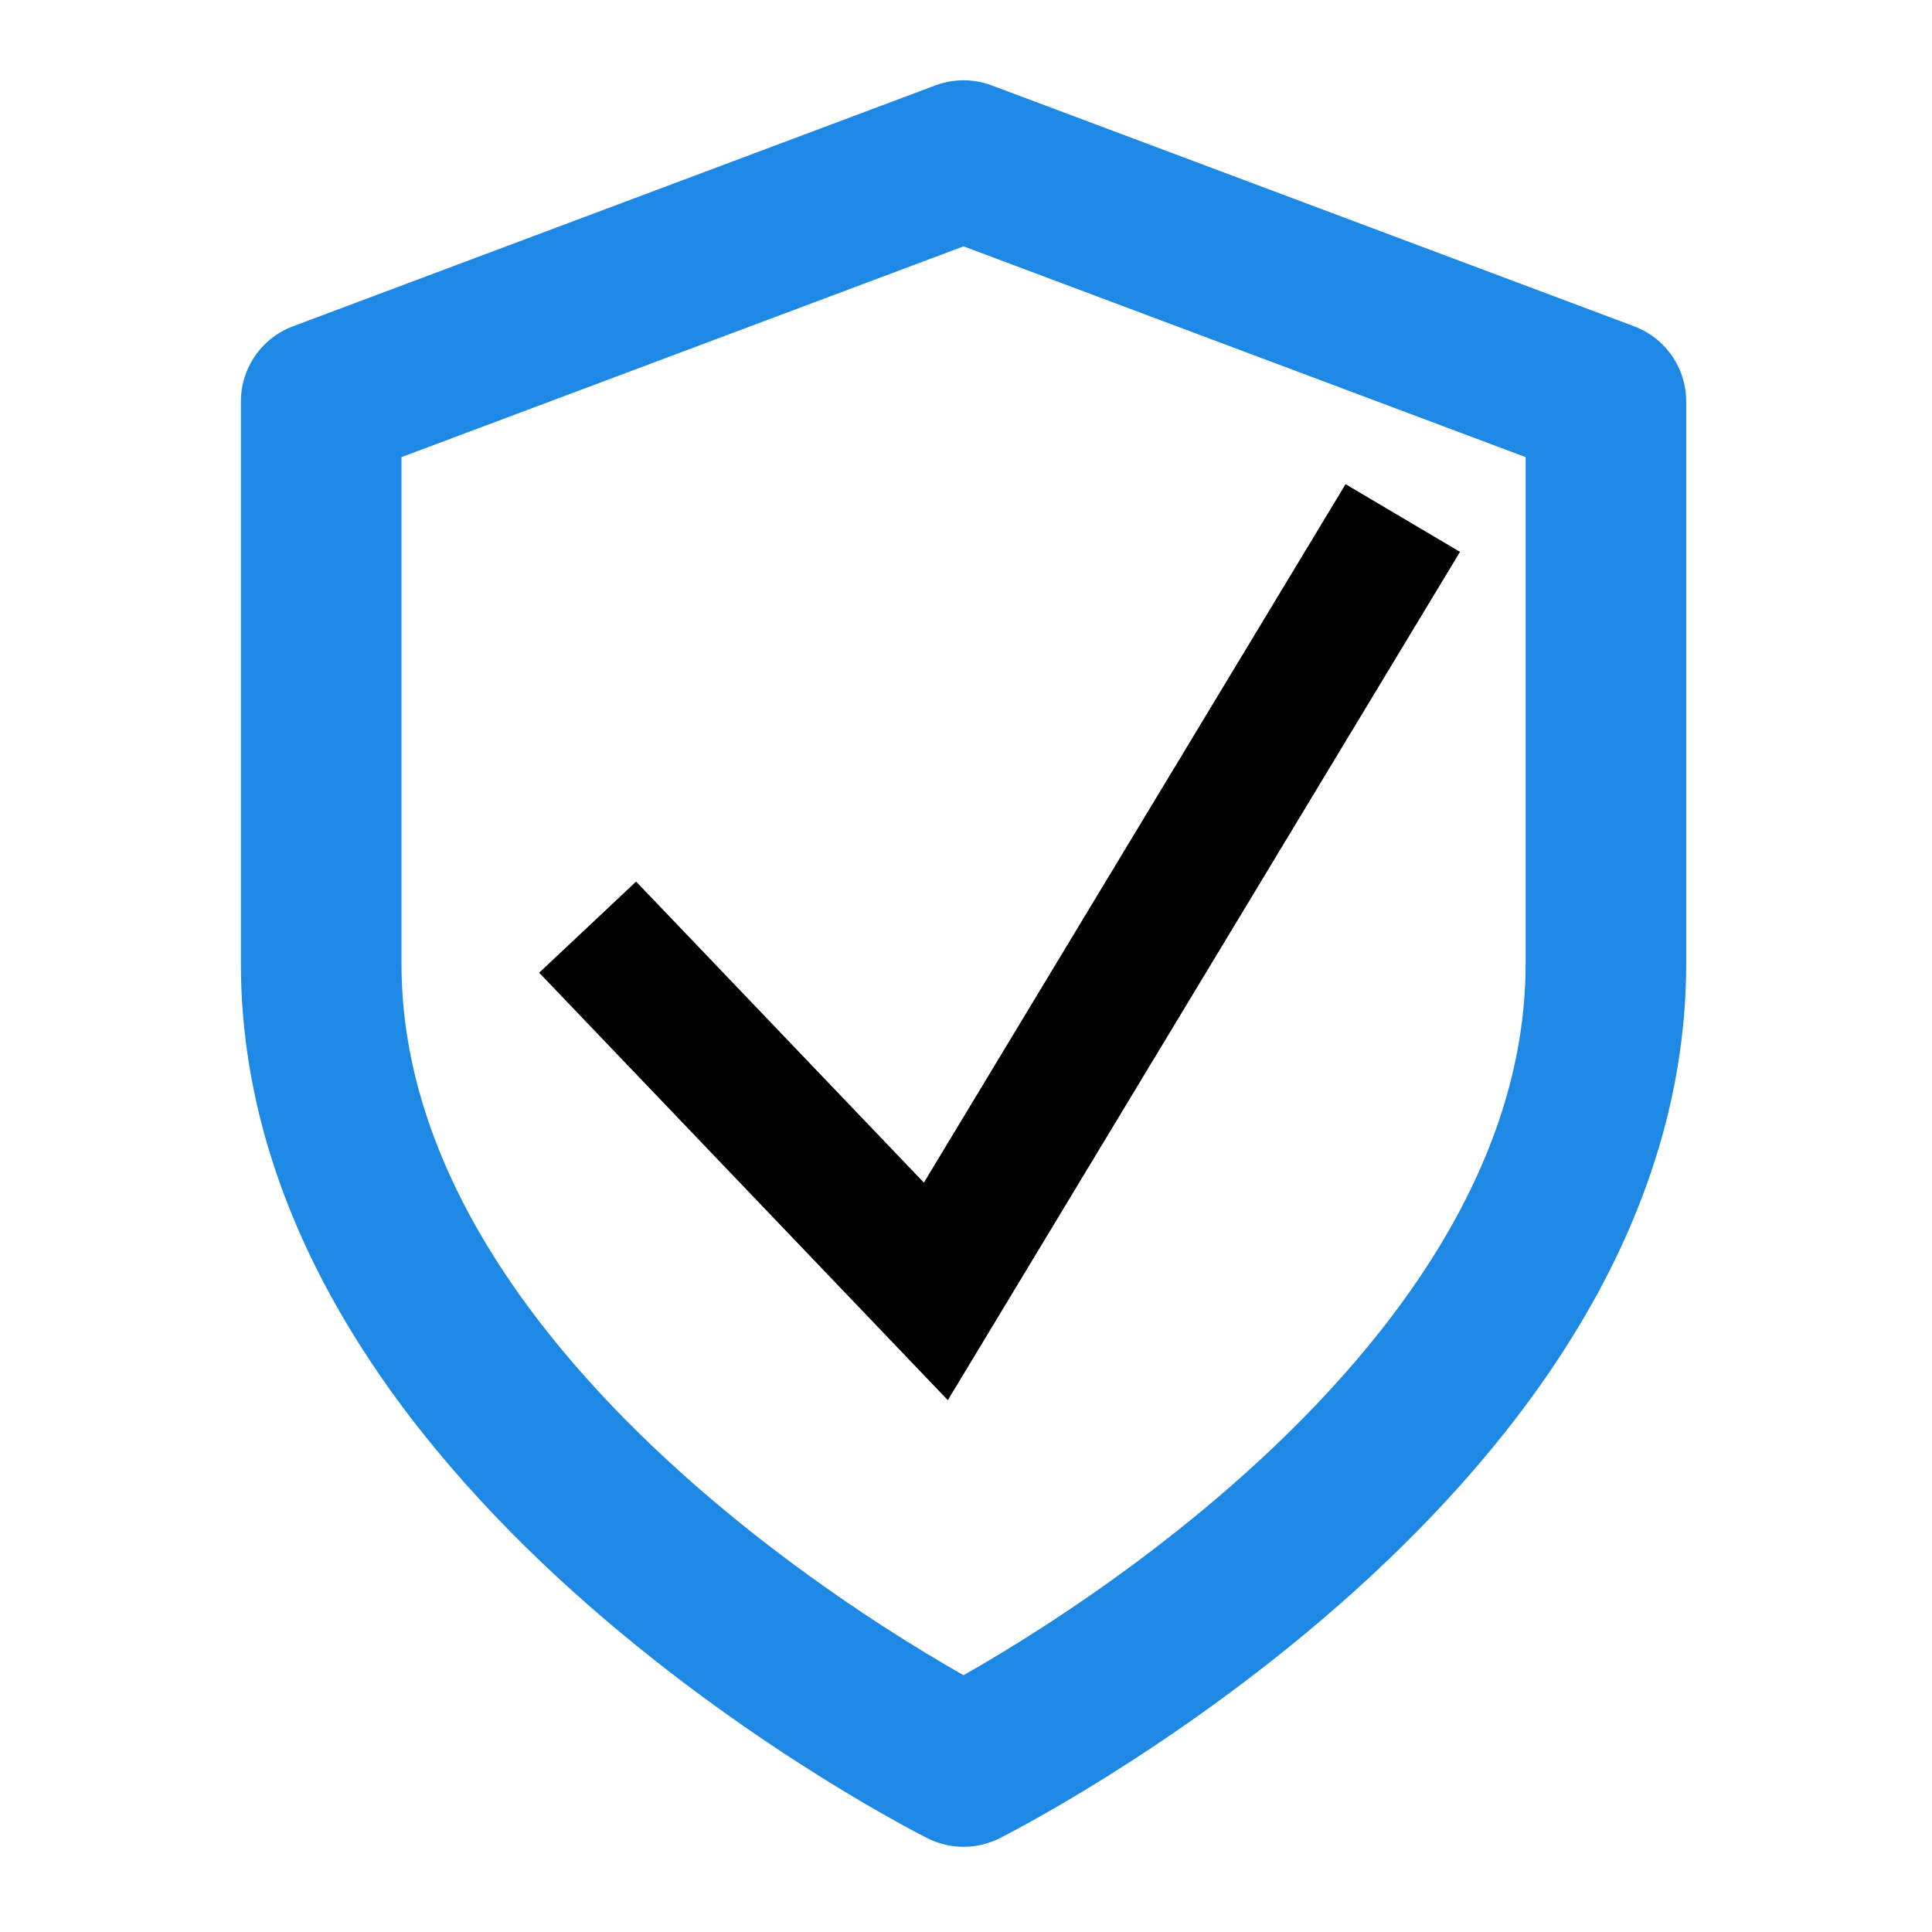
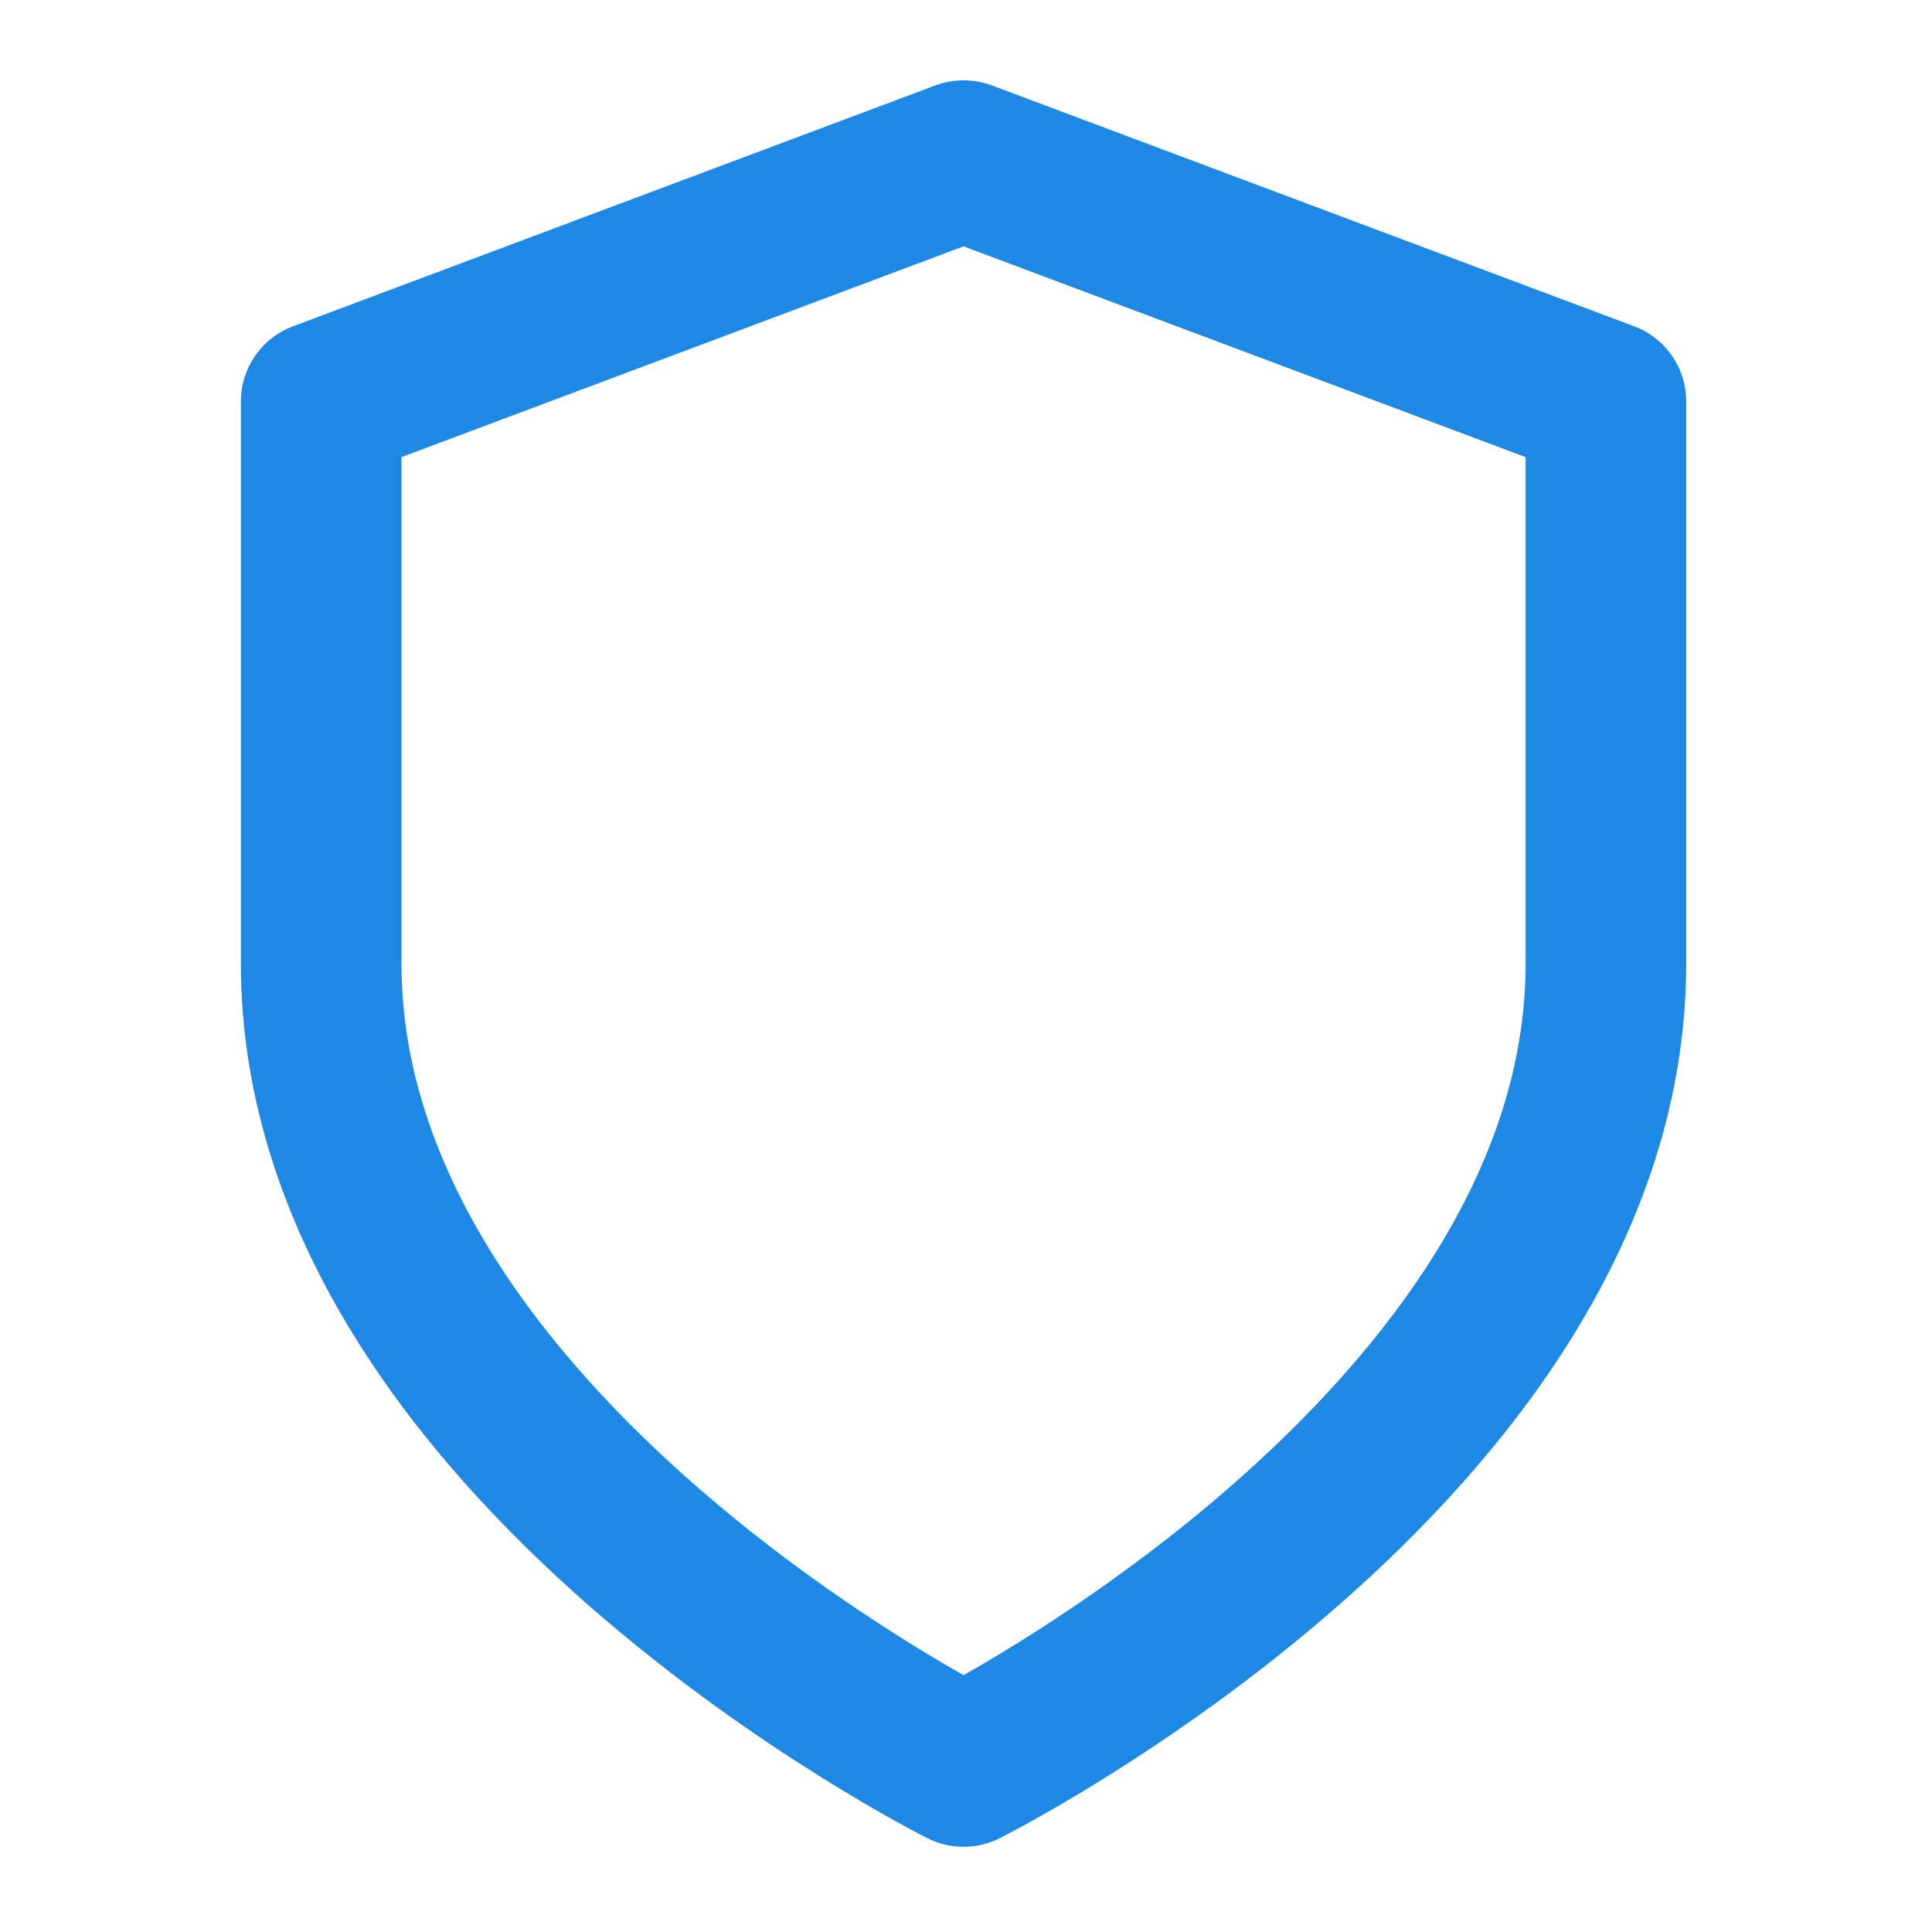
<svg xmlns="http://www.w3.org/2000/svg" width="129" zoomAndPan="magnify" viewBox="0 0 96.75 96.75" height="129" preserveAspectRatio="xMidYMid meet" version="1.2">
  <defs>
    <clipPath id="4005c114e7">
-       <path d="M 27 24 L 74 24 L 74 71 L 27 71 Z M 27 24 " />
-     </clipPath>
+       </clipPath>
    <clipPath id="f8cb455826">
      <path d="M 24.395 30.309 L 72.543 23.52 L 78.496 65.742 L 30.348 72.531 Z M 24.395 30.309 " />
    </clipPath>
    <clipPath id="921567cb81">
      <path d="M 24.395 30.309 L 72.543 23.52 L 78.496 65.742 L 30.348 72.531 Z M 24.395 30.309 " />
    </clipPath>
    <clipPath id="93ca136e5f">
-       <path d="M 24.395 30.309 L 72.543 23.52 L 78.496 65.742 L 30.348 72.531 Z M 24.395 30.309 " />
-     </clipPath>
+       </clipPath>
  </defs>
  <g id="f1d3c26954">
    <path style="fill:none;stroke-width:2;stroke-linecap:round;stroke-linejoin:round;stroke:#1e88e5;stroke-opacity:1;stroke-miterlimit:4;" d="M 12 22 C 12 22 20 18 20 12 L 20 5 L 12 2 L 4 5 L 4 12 C 4 18 12 22 12 22 " transform="matrix(4.021,0,0,4.021,0,0)" />
    <g clip-rule="nonzero" clip-path="url(#4005c114e7)">
      <g clip-rule="nonzero" clip-path="url(#f8cb455826)">
        <g clip-rule="nonzero" clip-path="url(#921567cb81)">
          <g clip-rule="nonzero" clip-path="url(#93ca136e5f)">
            <path style=" stroke:none;fill-rule:nonzero;fill:#000000;fill-opacity:1;" d="M 47.465 70.117 L 27 48.711 L 31.855 44.148 L 46.266 59.223 L 67.383 24.246 L 73.113 27.637 Z M 47.465 70.117 " />
          </g>
        </g>
      </g>
    </g>
  </g>
</svg>